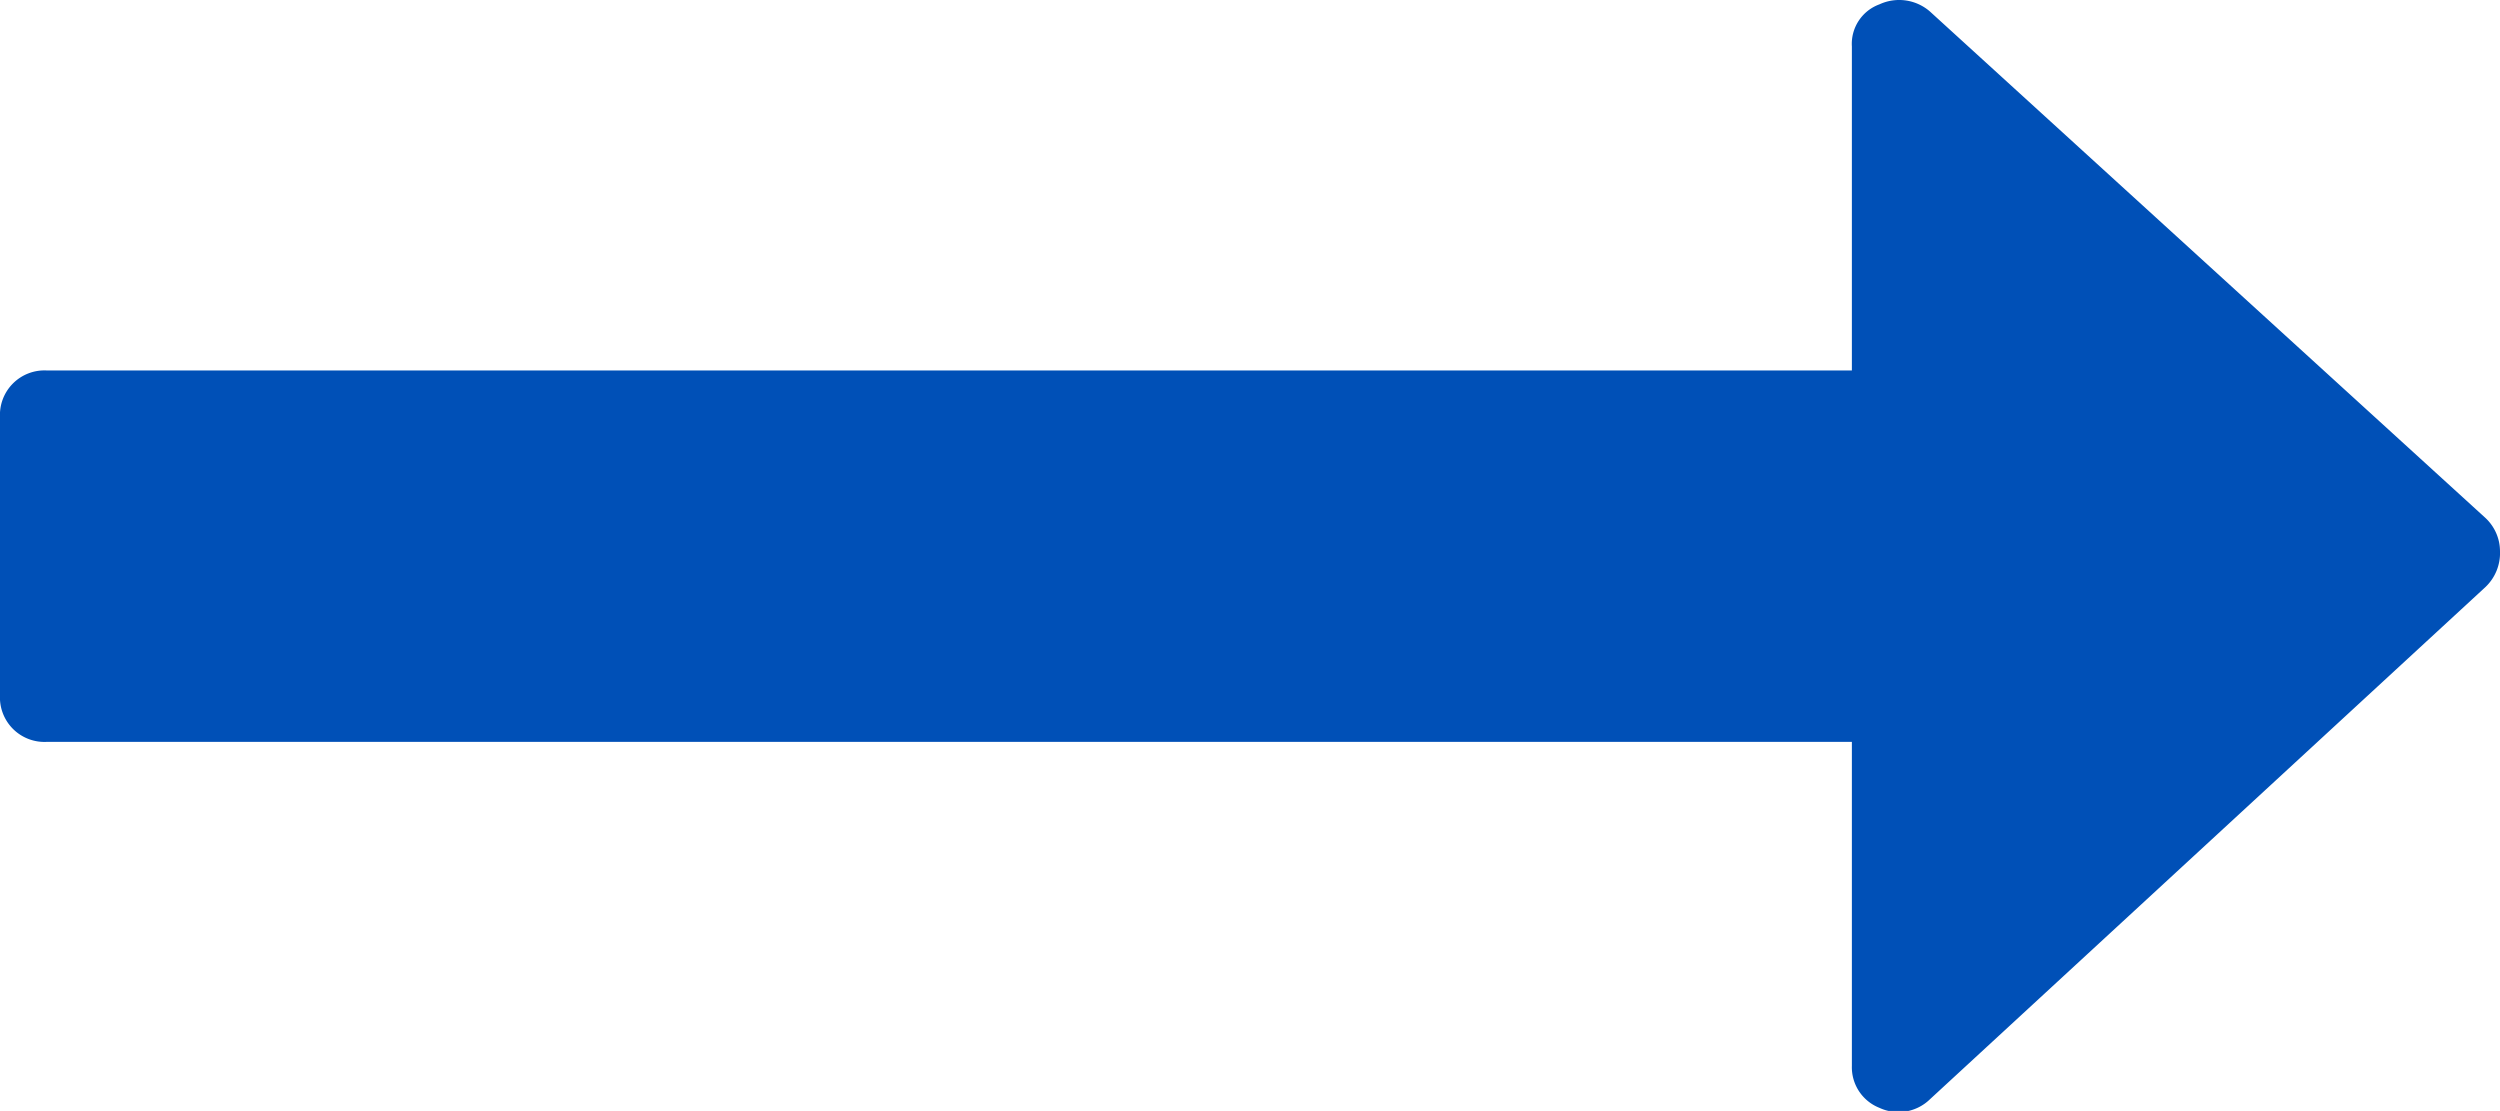
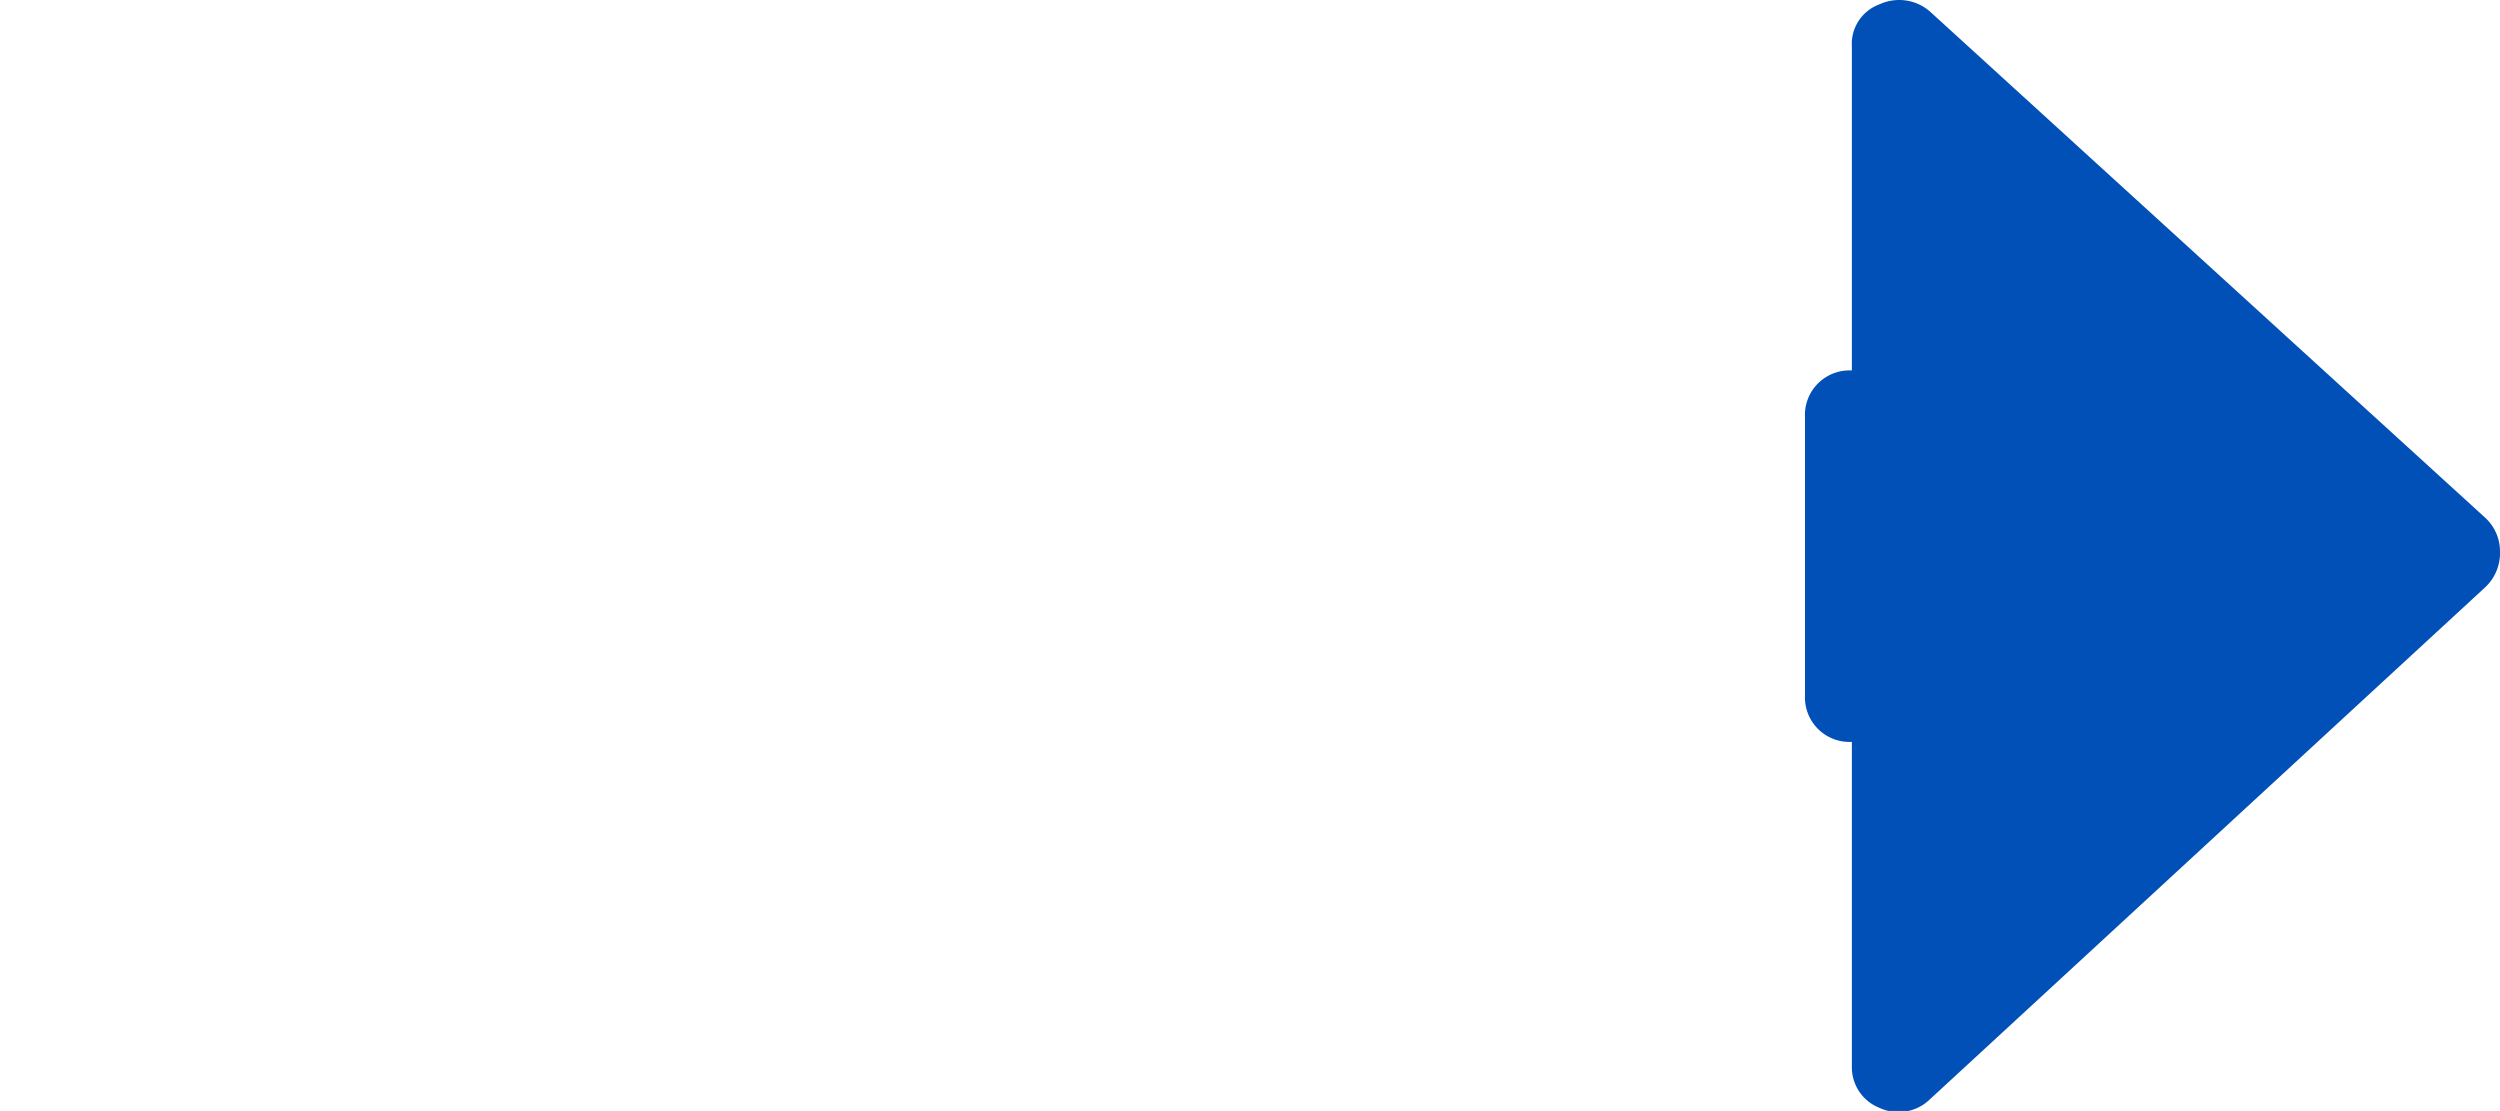
<svg xmlns="http://www.w3.org/2000/svg" width="16" height="7.11" viewBox="0 0 16 7.11">
  <defs>
    <style>.a{fill:#0050b7;}</style>
  </defs>
  <g transform="translate(0 -137.052)">
-     <path class="a" d="M15.907,140.367l-3.555-3.241a.3.3,0,0,0-.324-.046.269.269,0,0,0-.176.269v2.074H.3a.285.285,0,0,0-.3.3V141.5a.285.285,0,0,0,.3.3H11.852v2.074a.279.279,0,0,0,.176.268.289.289,0,0,0,.324-.055l3.555-3.278A.3.3,0,0,0,16,140.58.293.293,0,0,0,15.907,140.367Z" />
+     <path class="a" d="M15.907,140.367l-3.555-3.241a.3.3,0,0,0-.324-.046.269.269,0,0,0-.176.269v2.074a.285.285,0,0,0-.3.3V141.5a.285.285,0,0,0,.3.3H11.852v2.074a.279.279,0,0,0,.176.268.289.289,0,0,0,.324-.055l3.555-3.278A.3.3,0,0,0,16,140.58.293.293,0,0,0,15.907,140.367Z" />
  </g>
</svg>